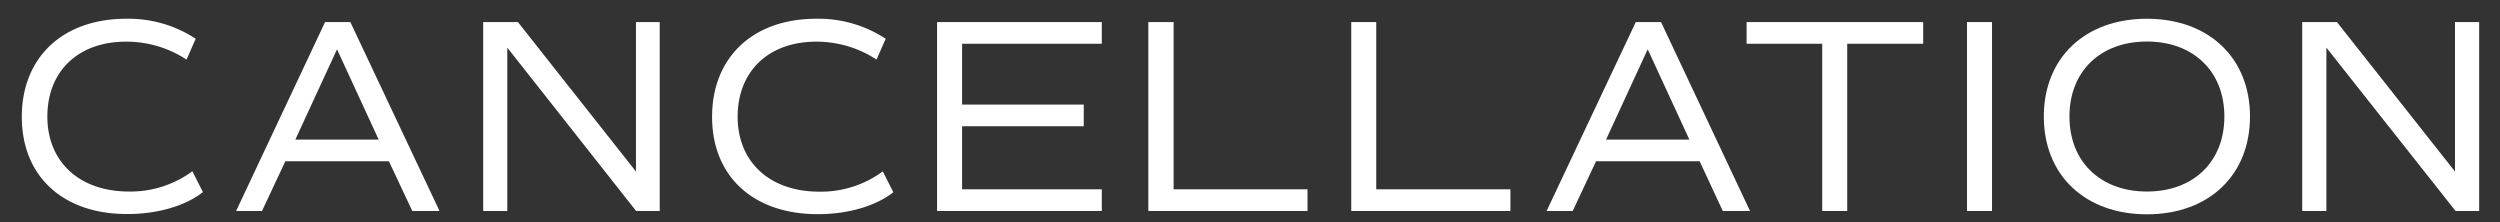
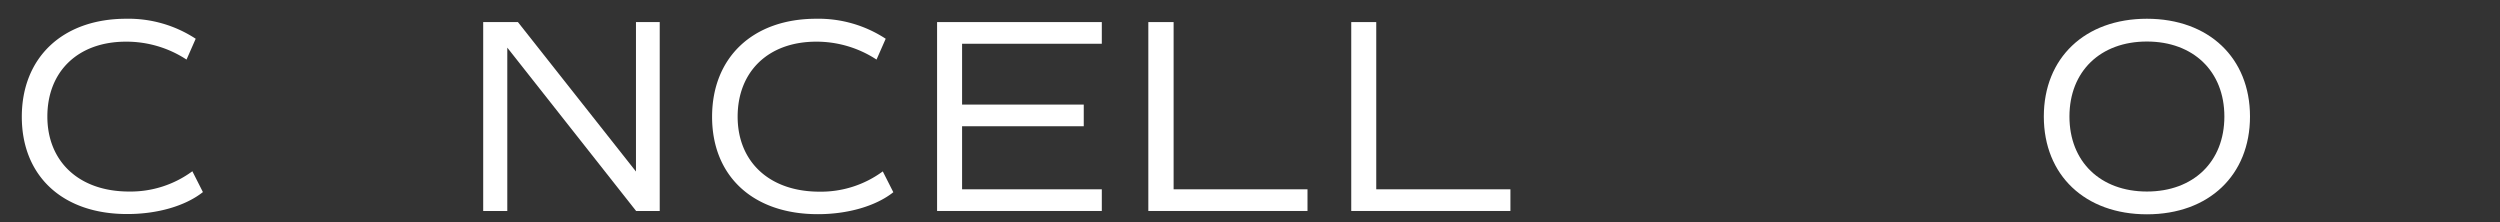
<svg xmlns="http://www.w3.org/2000/svg" id="レイヤー_1" data-name="レイヤー 1" width="360" height="32" viewBox="0 0 360 32">
  <rect x="0" y="0" width="360" height="32" fill="#333333" stroke="none" />
  <g>
    <path d="M3.14,16.82C3.14,8.3,9,2.7,18.18,2.7a17.65,17.65,0,0,1,10,2.88l-1.32,3A15.78,15.78,0,0,0,18.14,6C11.22,6,6.82,10.3,6.82,16.78s4.56,10.8,11.76,10.8a15,15,0,0,0,9.12-2.92l1.52,3c-2.52,2-6.56,3.16-10.84,3.16C9.06,30.86,3.14,25.38,3.14,16.82Z" fill="#fff" />
-     <path d="M56,23.22H41.09l-3.36,7.16H34L46.81,3.18h3.64l12.84,27.2H59.37ZM42.53,20.1h12l-6-13Z" fill="#fff" />
    <path d="M95,3.18v27.2H91.6L73.05,6.86V30.38H69.58V3.18h5l17,21.52V3.18Z" fill="#fff" />
    <path d="M102.54,16.82c0-8.52,5.84-14.12,15-14.12a17.65,17.65,0,0,1,10,2.88l-1.32,3A15.76,15.76,0,0,0,117.54,6c-6.92,0-11.32,4.32-11.32,10.8S110.78,27.6,118,27.6a15,15,0,0,0,9.12-2.92l1.52,3c-2.52,2-6.56,3.16-10.84,3.16C108.46,30.86,102.54,25.38,102.54,16.82Z" fill="#fff" />
-     <path d="M138.54,6.3v8.76h17.52v3.12H138.54v9.08h20.12v3.12H134.94V3.18h23.72V6.3Z" fill="#fff" />
+     <path d="M138.54,6.3v8.76h17.52v3.12H138.54v9.08h20.12v3.12H134.94V3.18h23.72V6.3" fill="#fff" />
    <path d="M188.28,27.26v3.12H165.36V3.18H169V27.26Z" fill="#fff" />
    <path d="M217.5,27.26v3.12H194.58V3.18h3.6V27.26Z" fill="#fff" />
-     <path d="M244.75,23.22H229.83l-3.36,7.16h-3.76l12.84-27.2h3.64L252,30.38h-3.92ZM231.27,20.1h12l-6-13Z" fill="#fff" />
-     <path d="M276.94,6.3H266V30.38h-3.6V6.3H251.51V3.18h25.43Z" fill="#fff" />
-     <path d="M283.25,3.18h3.6v27.2h-3.6Z" fill="#fff" />
    <path d="M294.31,16.78c0-8.44,5.92-14.08,14.84-14.08S324,8.34,324,16.78s-5.92,14.08-14.84,14.08S294.31,25.22,294.31,16.78Zm26,0c0-6.52-4.48-10.8-11.16-10.8S298,10.26,298,16.78s4.48,10.8,11.16,10.8S320.31,23.3,320.31,16.78Z" fill="#fff" />
-     <path d="M357,3.18v27.2h-3.4L335,6.86V30.38h-3.48V3.18h5l17,21.52V3.18Z" fill="#fff" />
  </g>
</svg>